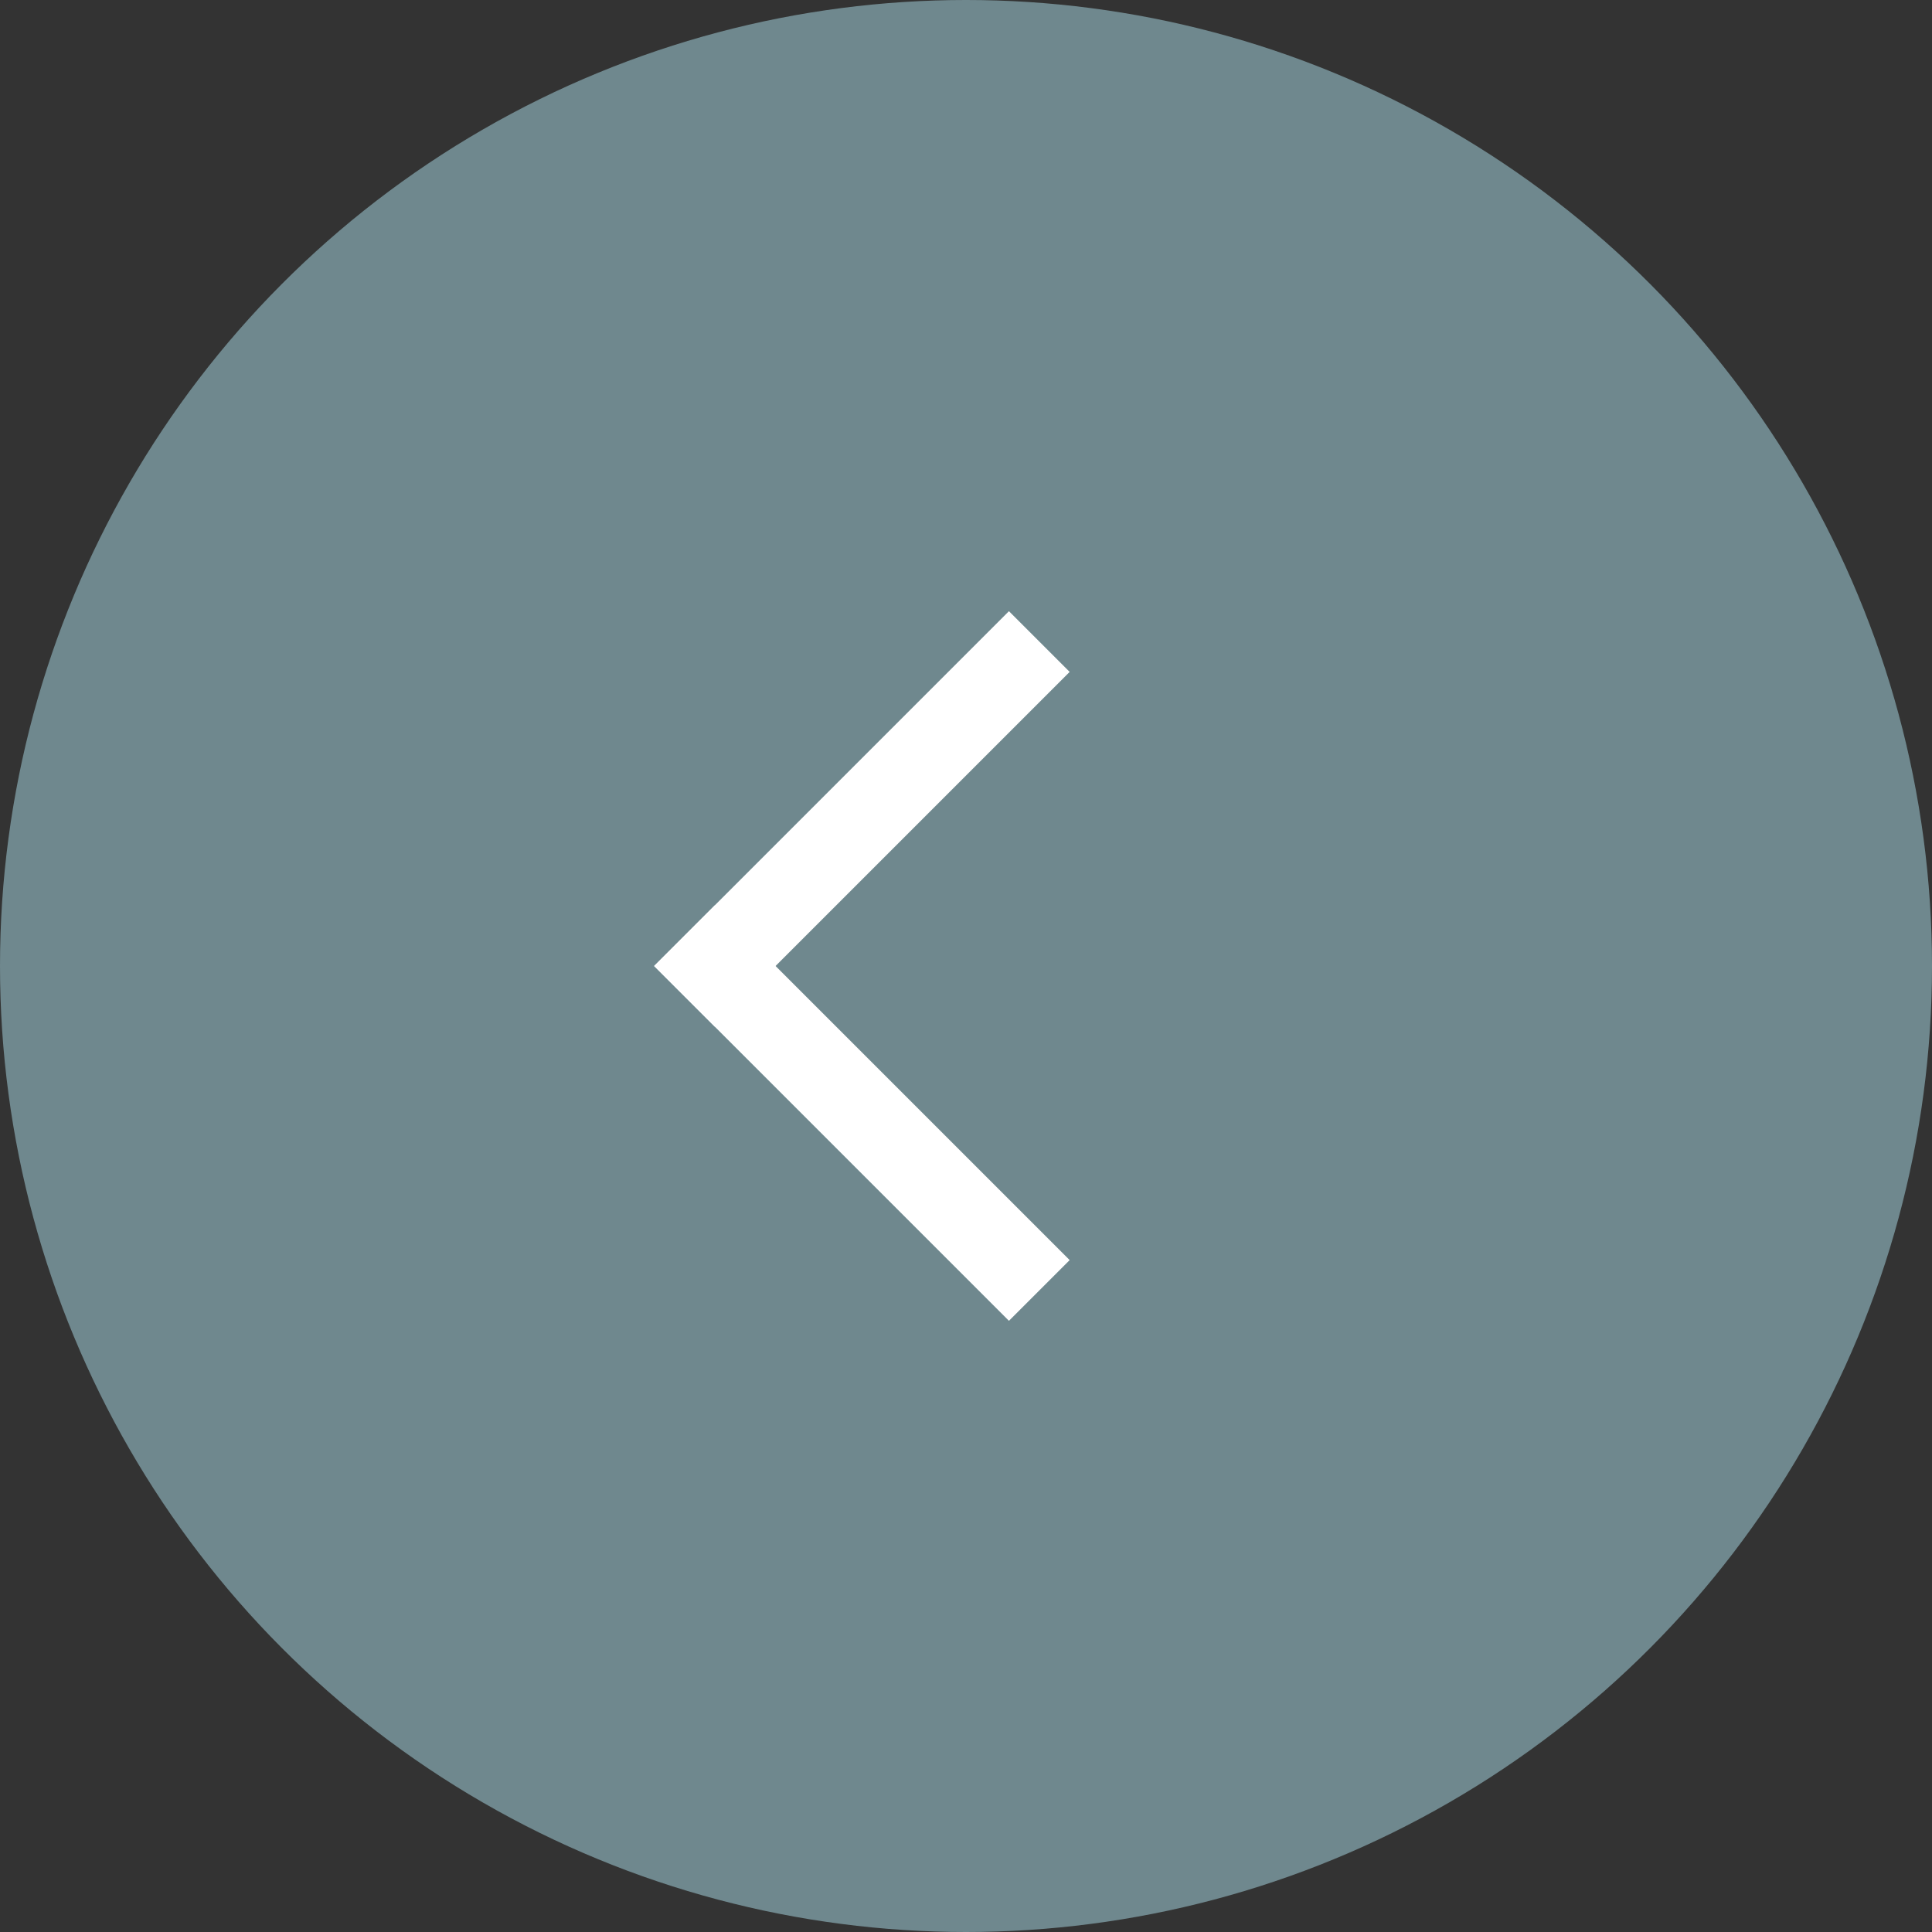
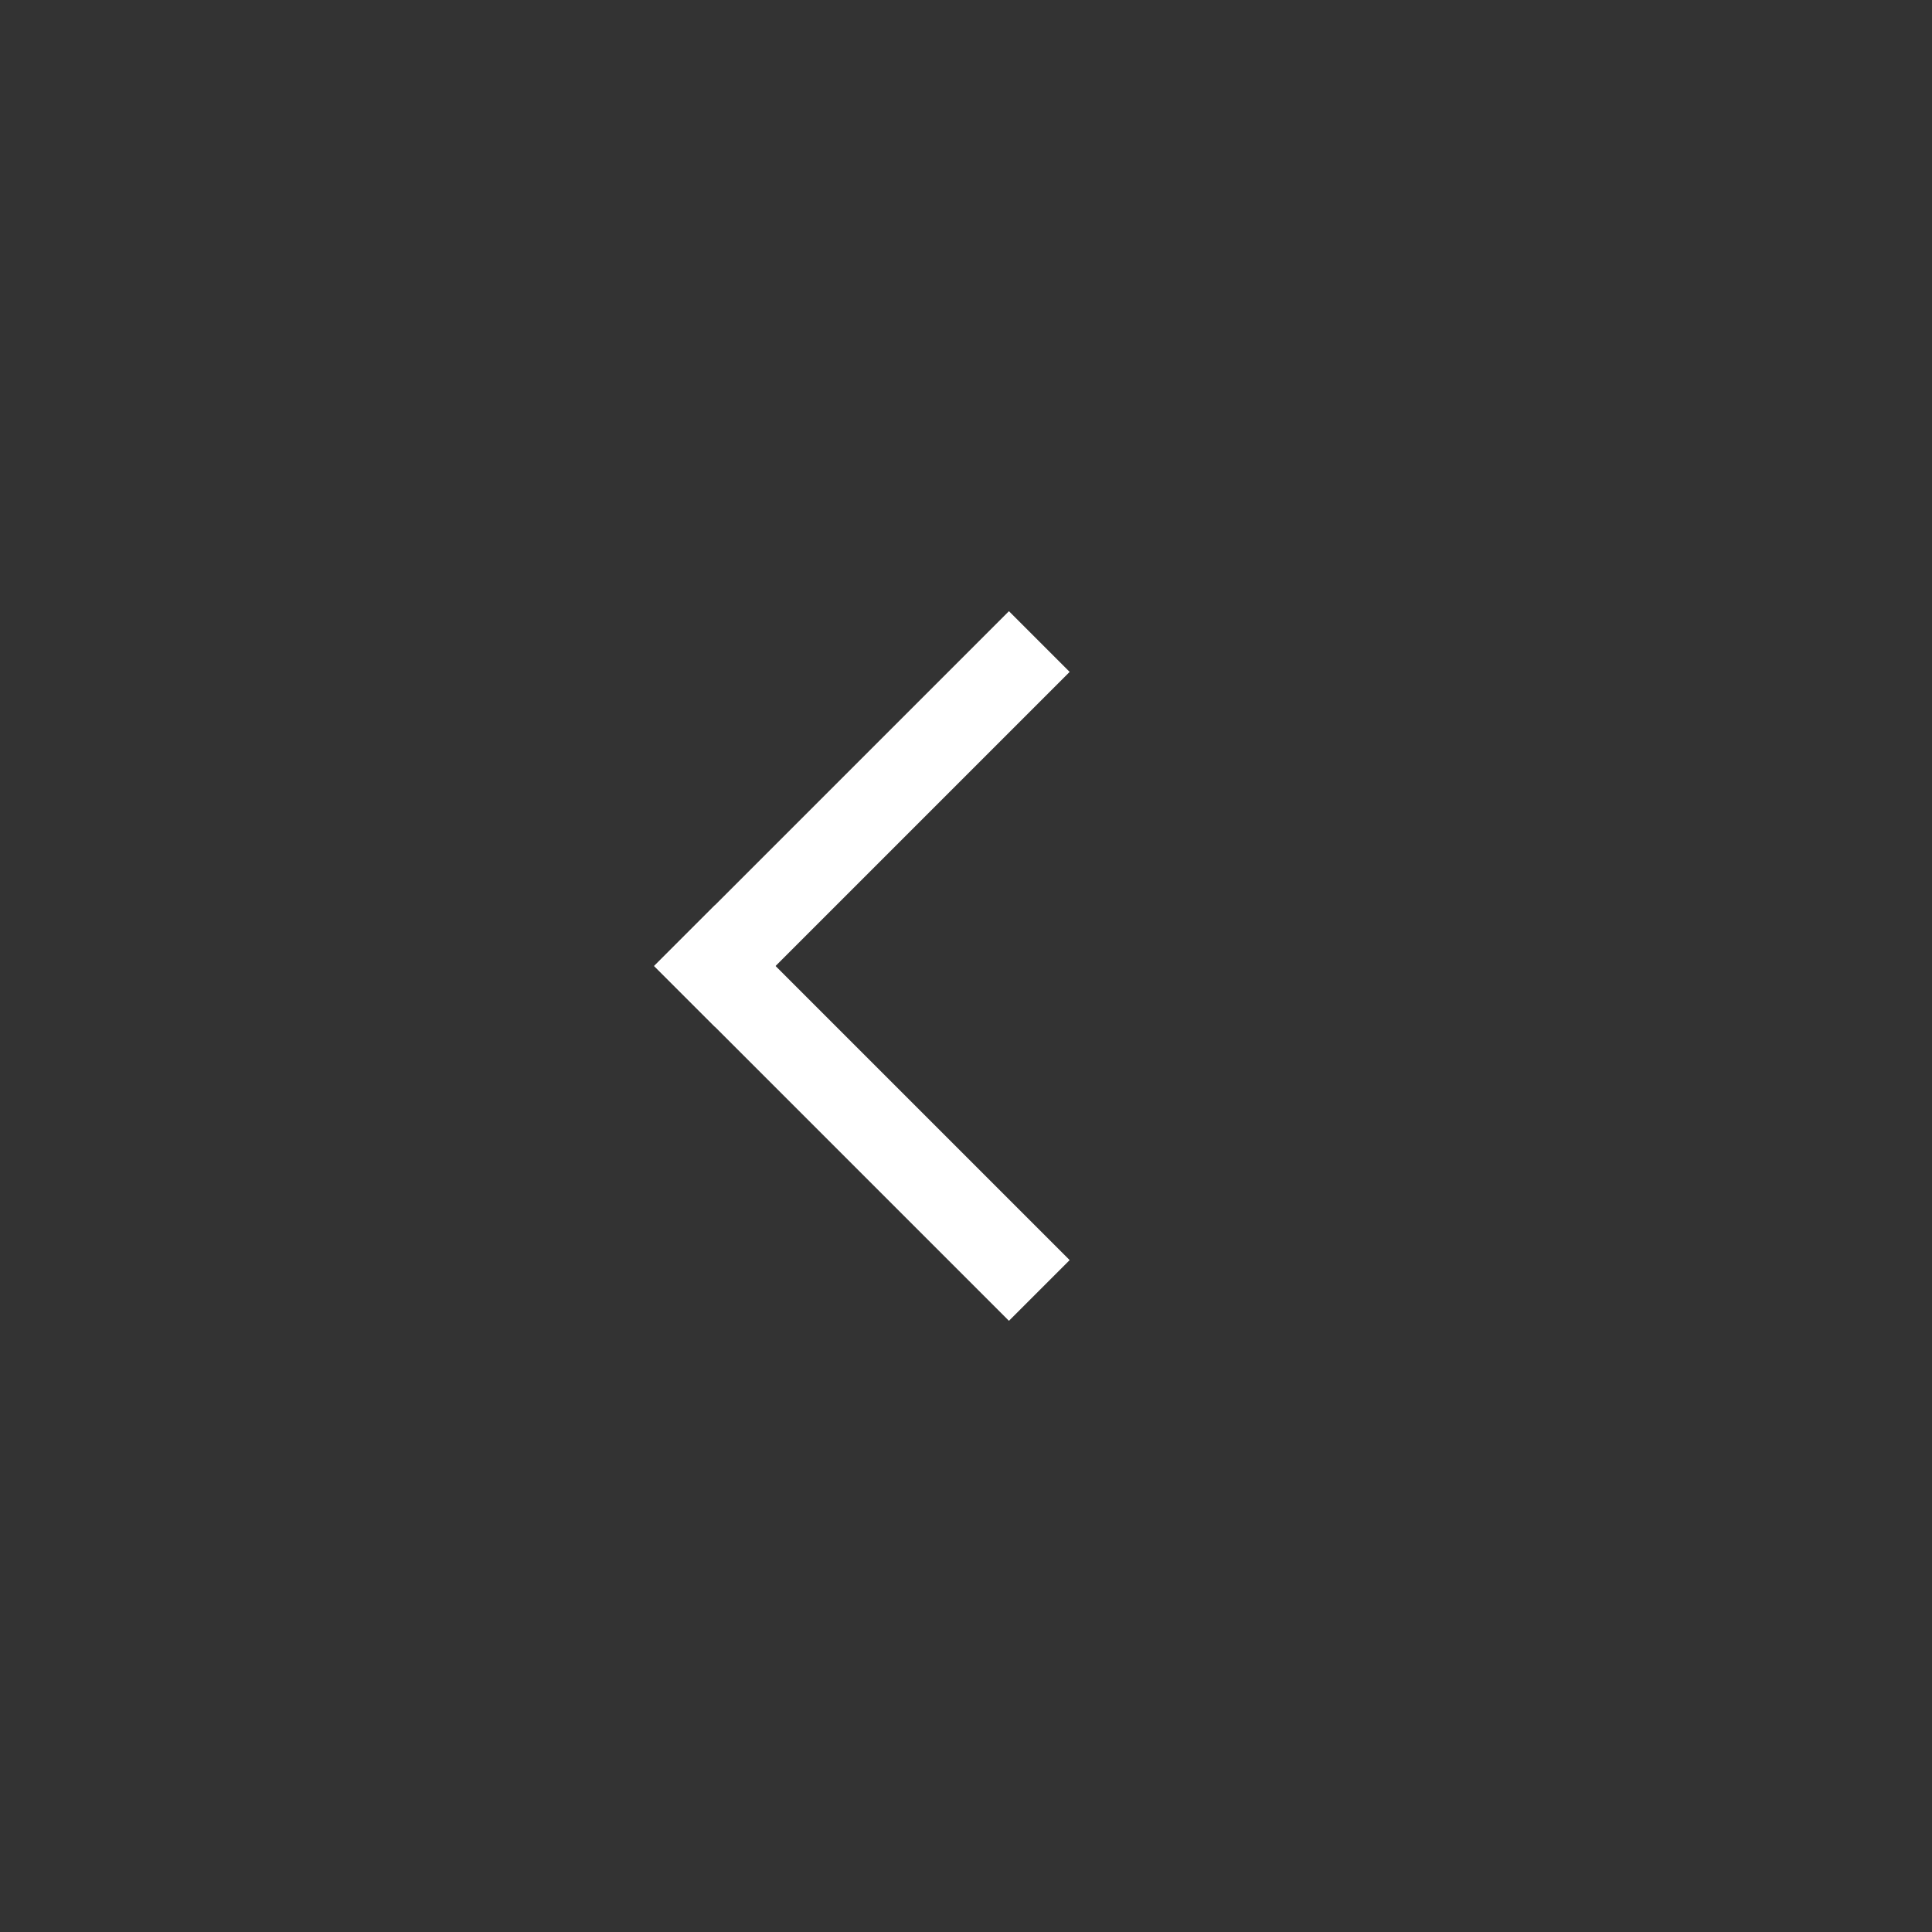
<svg xmlns="http://www.w3.org/2000/svg" width="45" height="45" viewBox="0 0 45 45">
  <rect x="0" y="0" width="45" height="45" fill="#333333" stroke="none" />
  <g id="Raggruppa_37" data-name="Raggruppa 37" transform="translate(-183 -2406.25)">
-     <circle id="Ellisse_7" data-name="Ellisse 7" cx="22.5" cy="22.5" r="22.5" transform="translate(183 2406.25)" fill="#6f888e" />
    <g id="Raggruppa_1" data-name="Raggruppa 1" transform="translate(83.15 -131.6)">
      <line id="Linea_19" data-name="Linea 19" x1="6.85" y2="6.85" transform="translate(116.5 2553.5)" fill="none" stroke="#fff" stroke-linecap="square" stroke-width="2" />
      <line id="Linea_20" data-name="Linea 20" x1="6.85" y1="6.85" transform="translate(116.5 2560.35)" fill="none" stroke="#fff" stroke-linecap="square" stroke-width="2" />
    </g>
  </g>
</svg>